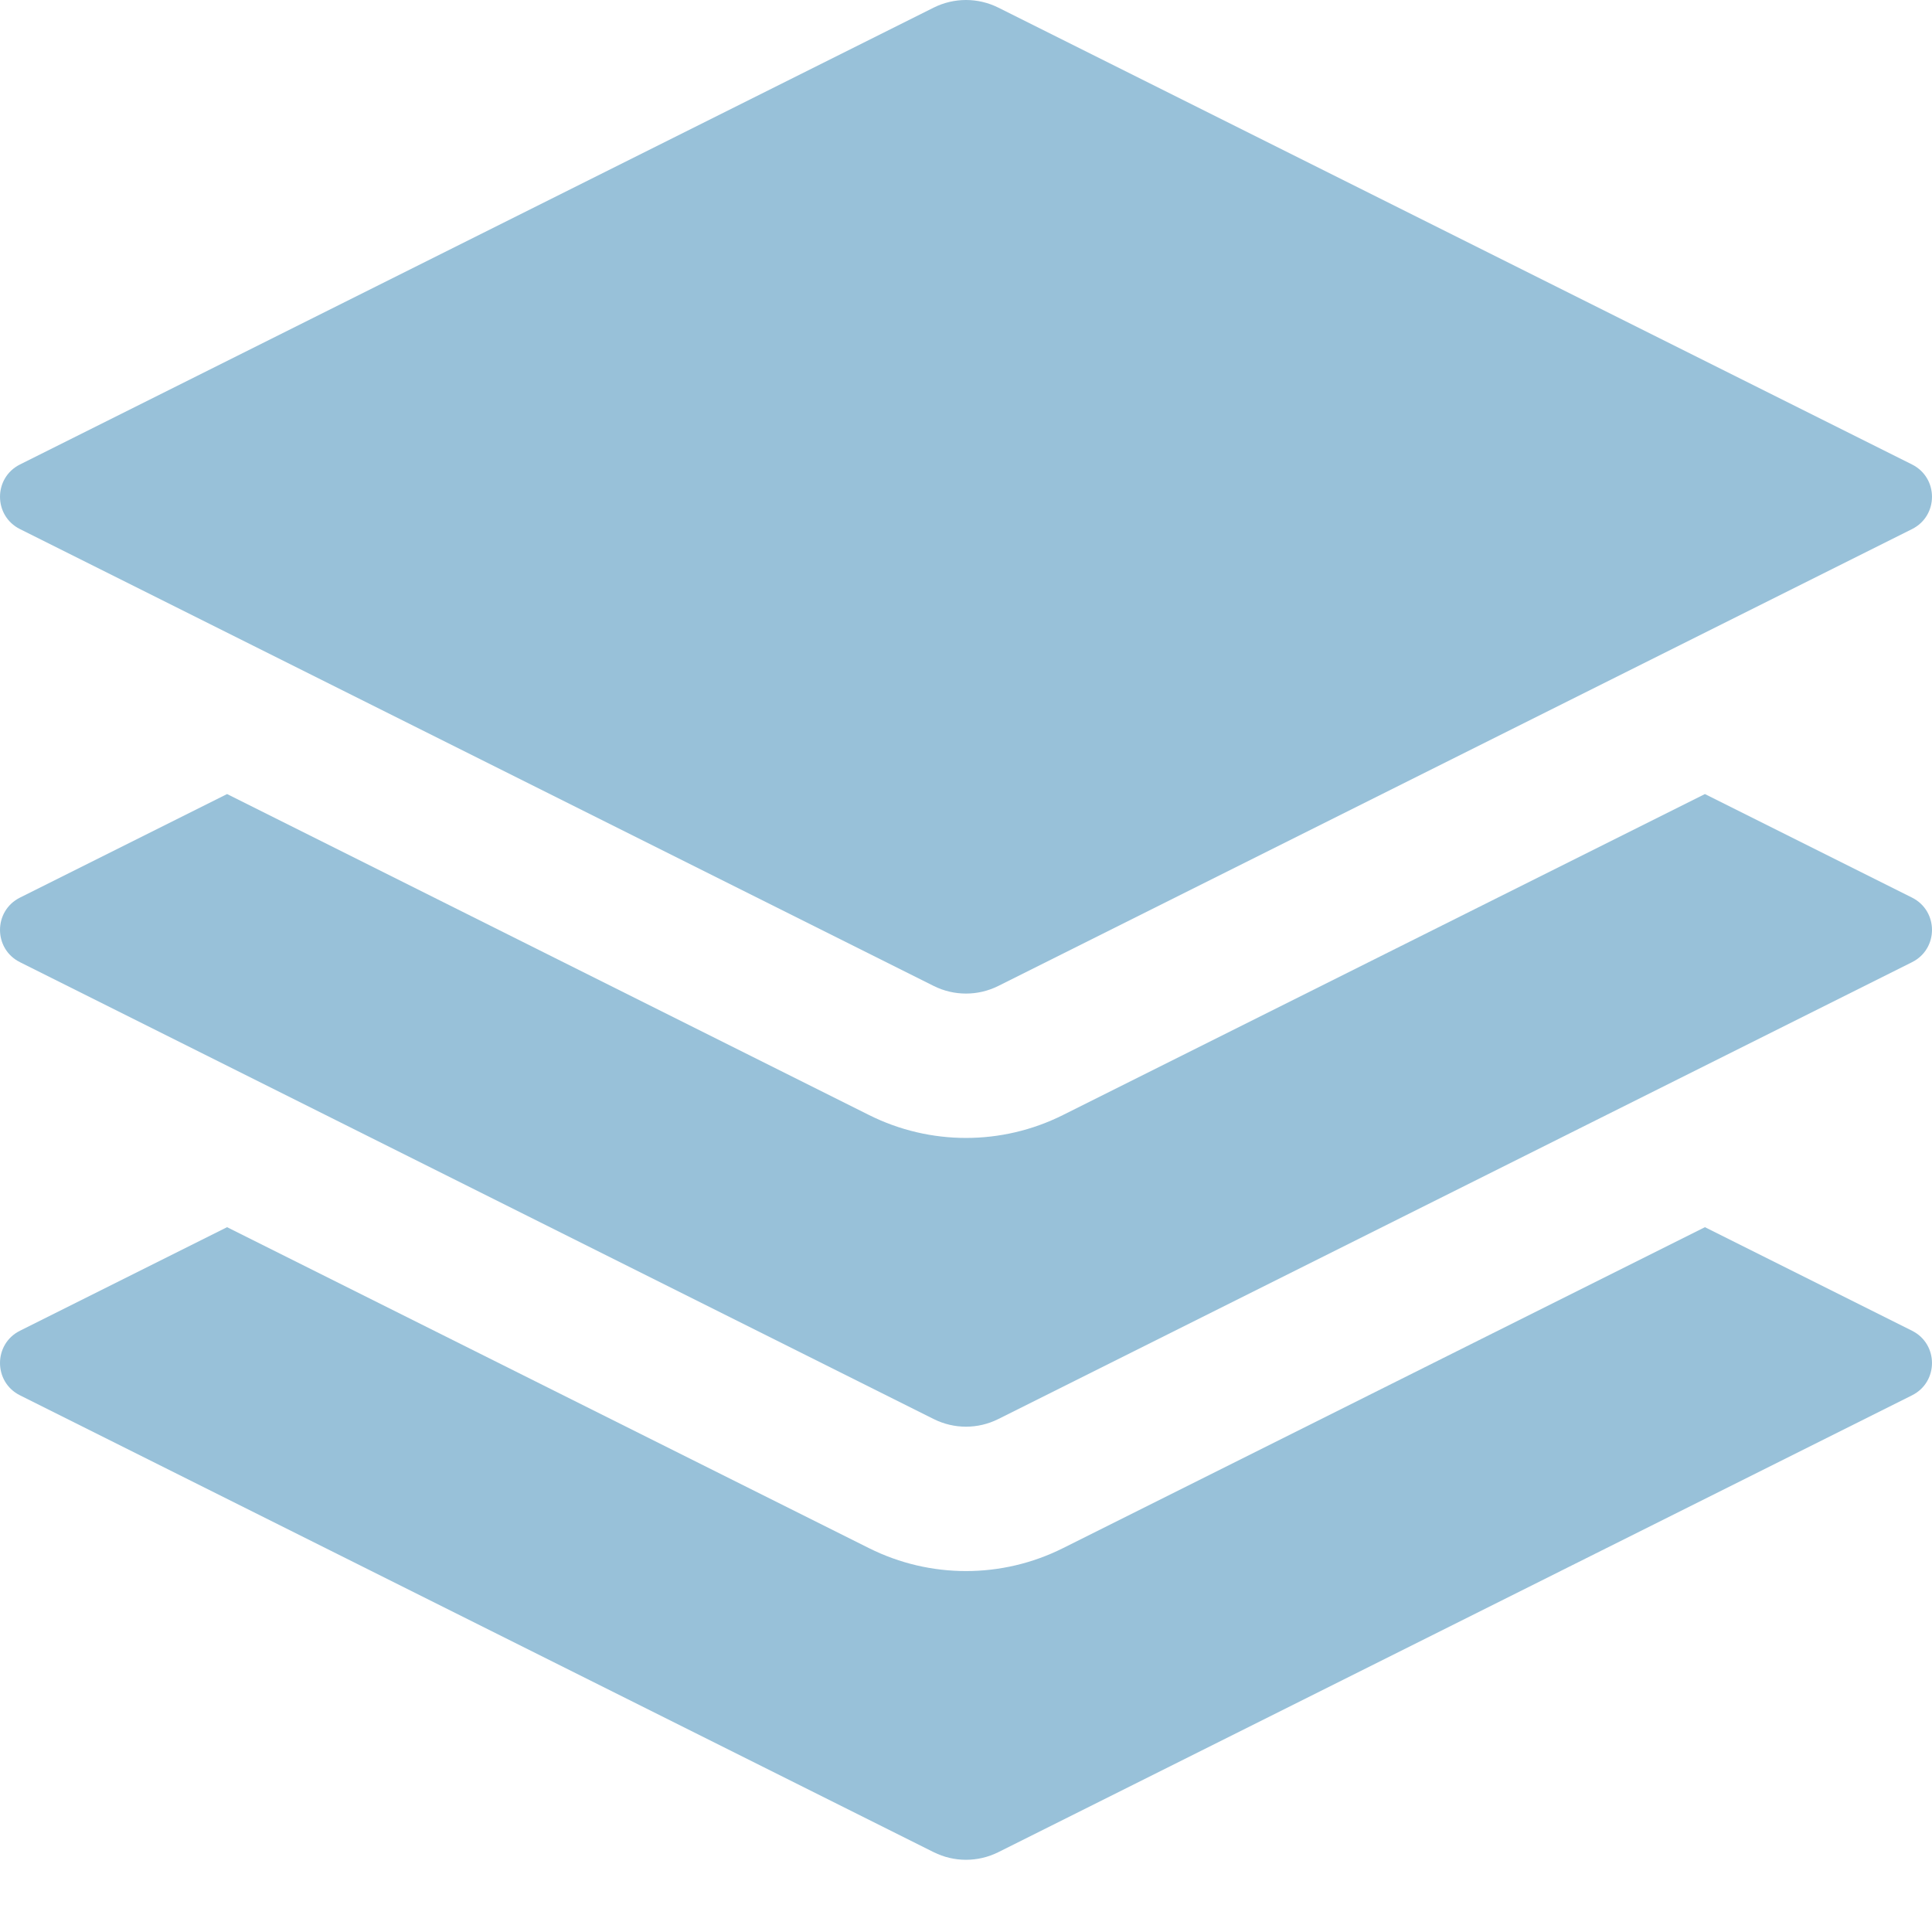
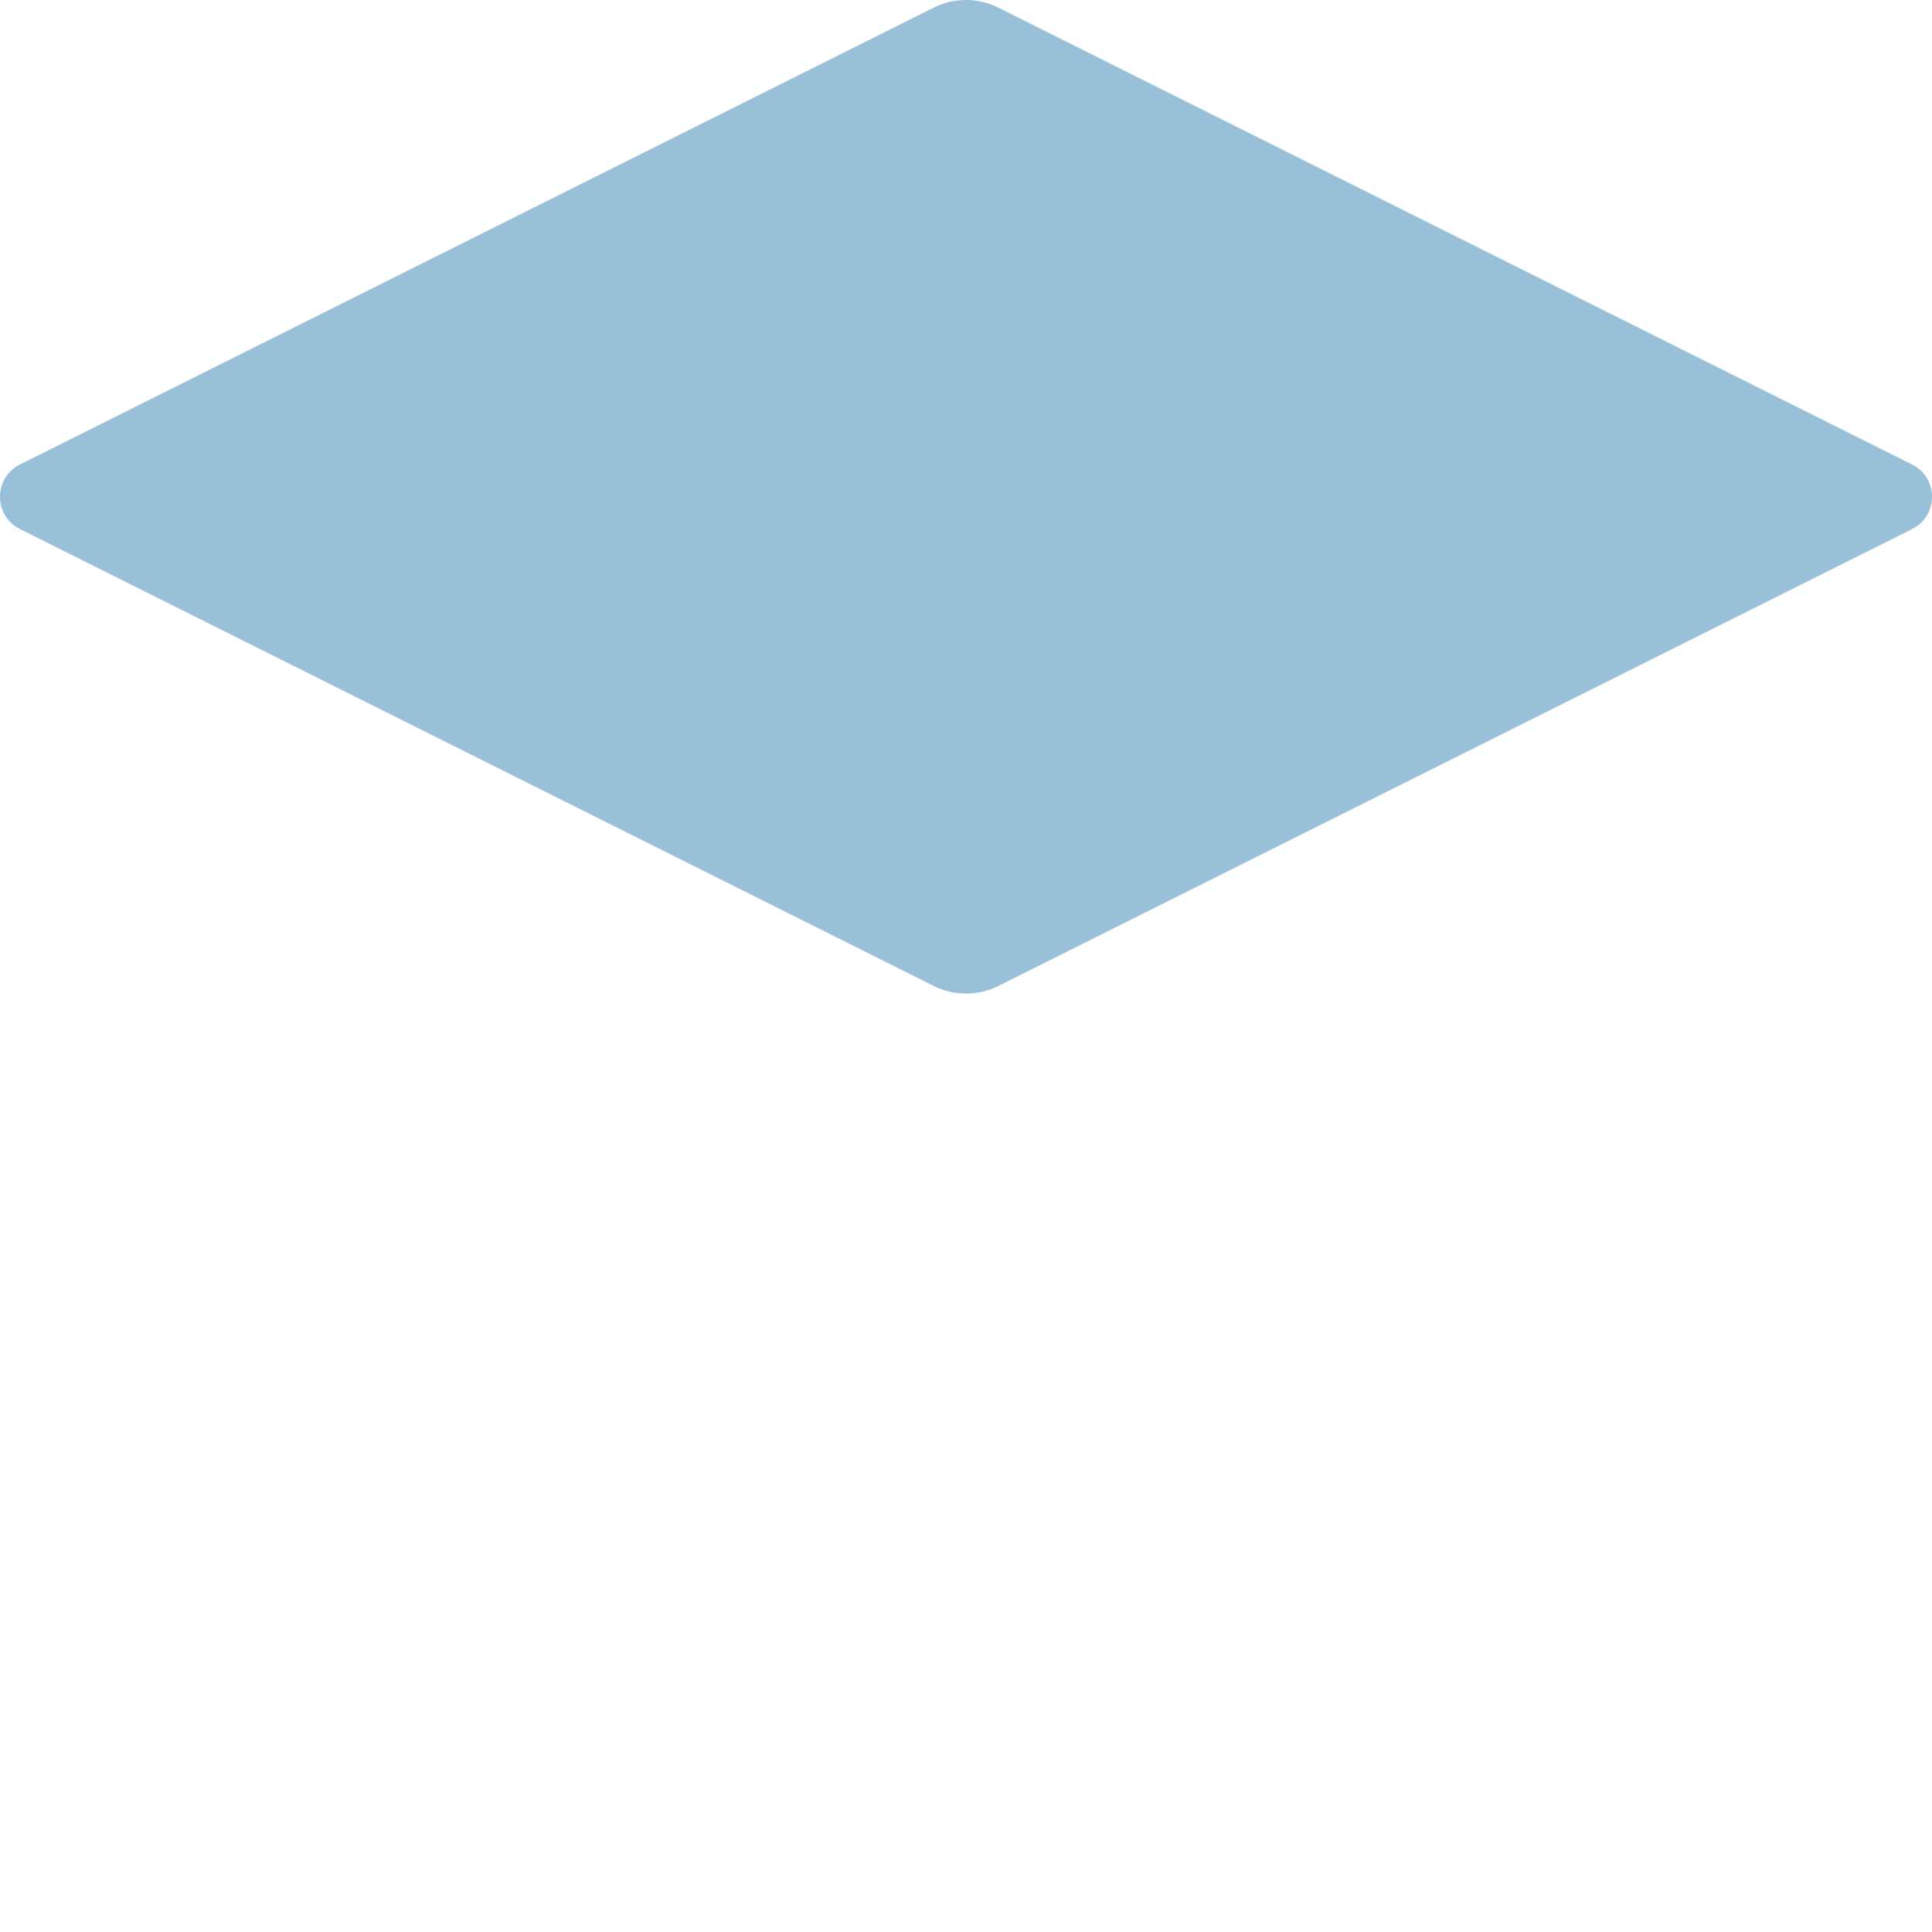
<svg xmlns="http://www.w3.org/2000/svg" width="48" height="48" viewBox="0 0 48 48" fill="none">
-   <path d="M42.358 30.489L47.504 33.062C48.165 33.392 48.165 34.336 47.504 34.666L24.802 46.017C24.297 46.269 23.703 46.269 23.198 46.017L0.496 34.666C-0.165 34.336 -0.165 33.392 0.496 33.062L5.642 30.489L21.594 38.465C23.109 39.222 24.892 39.222 26.406 38.465L42.358 30.489Z" fill="#98C1D9" />
  <path d="M23.198 0.189C23.703 -0.063 24.297 -0.063 24.802 0.189L47.504 11.54C48.165 11.871 48.165 12.814 47.504 13.145L24.802 24.496C24.297 24.748 23.703 24.748 23.198 24.496L0.496 13.145C-0.165 12.814 -0.165 11.871 0.496 11.54L23.198 0.189Z" fill="#98C1D9" />
-   <path d="M42.358 19.728L47.504 22.301C48.165 22.632 48.165 23.575 47.504 23.905L24.802 35.256C24.297 35.509 23.703 35.509 23.198 35.256L0.496 23.905C-0.165 23.575 -0.165 22.632 0.496 22.301L5.642 19.728L21.594 27.704C23.109 28.461 24.892 28.461 26.406 27.704L42.358 19.728Z" fill="#98C1D9" />
</svg>